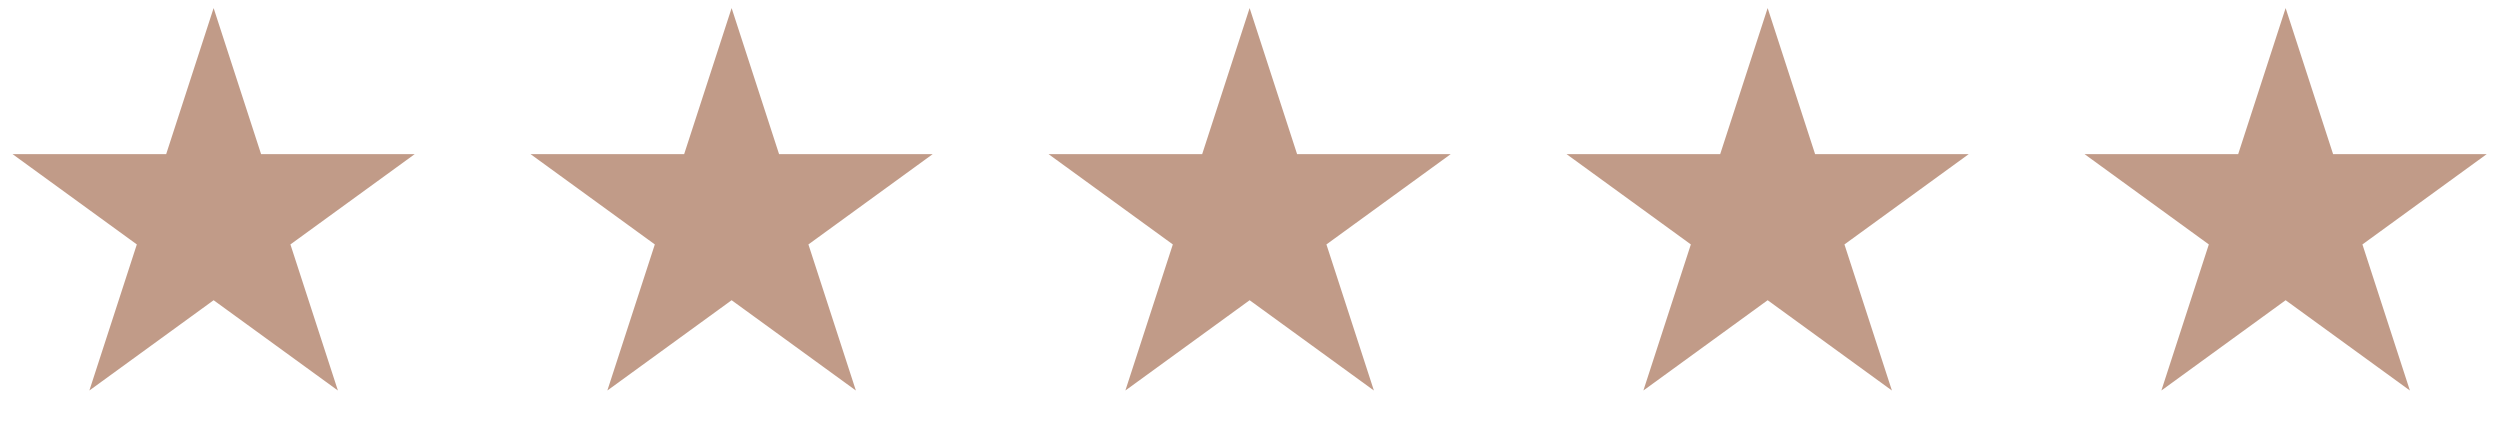
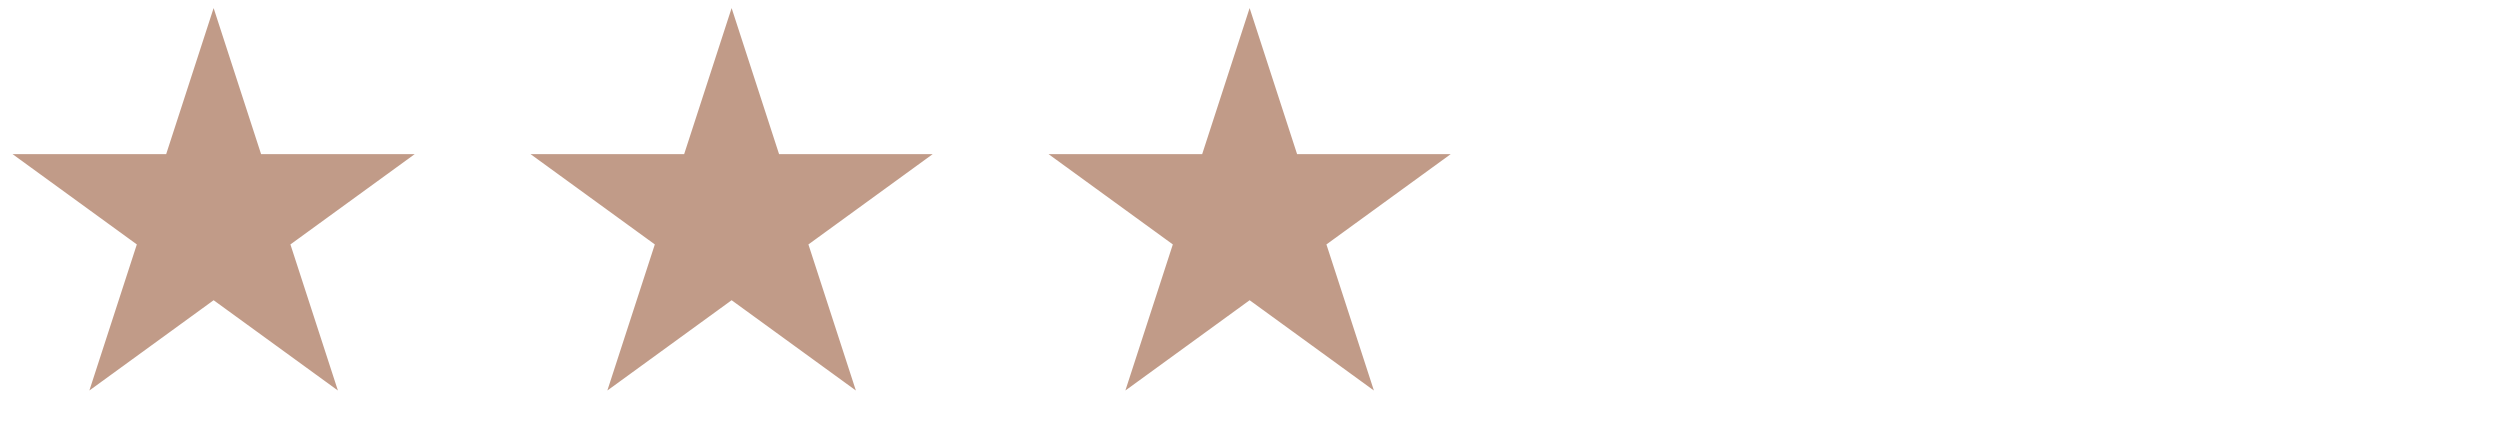
<svg xmlns="http://www.w3.org/2000/svg" width="167" height="29" viewBox="0 0 167 29" fill="none">
  <path d="M14.27 0.539L17.441 10.297H27.701L19.4 16.328L22.571 26.086L14.27 20.055L5.97 26.086L9.14 16.328L0.84 10.297H11.1L14.27 0.539Z" fill="#C19B88" />
  <path d="M48.872 0.539L52.042 10.297H62.302L54.002 16.328L57.172 26.086L48.872 20.055L40.571 26.086L43.742 16.328L35.441 10.297H45.701L48.872 0.539Z" fill="#C19B88" />
  <path d="M83.475 0.539L86.646 10.297H96.906L88.605 16.328L91.776 26.086L83.475 20.055L75.175 26.086L78.345 16.328L70.045 10.297H80.305L83.475 0.539Z" fill="#C19B88" />
-   <path d="M118.079 0.539L121.249 10.297H131.509L123.209 16.328L126.379 26.086L118.079 20.055L109.778 26.086L112.949 16.328L104.648 10.297H114.908L118.079 0.539Z" fill="#C19B88" />
-   <path d="M152.68 0.539L155.851 10.297H166.111L157.81 16.328L160.981 26.086L152.68 20.055L144.38 26.086L147.55 16.328L139.25 10.297H149.51L152.68 0.539Z" fill="#C19B88" />
</svg>